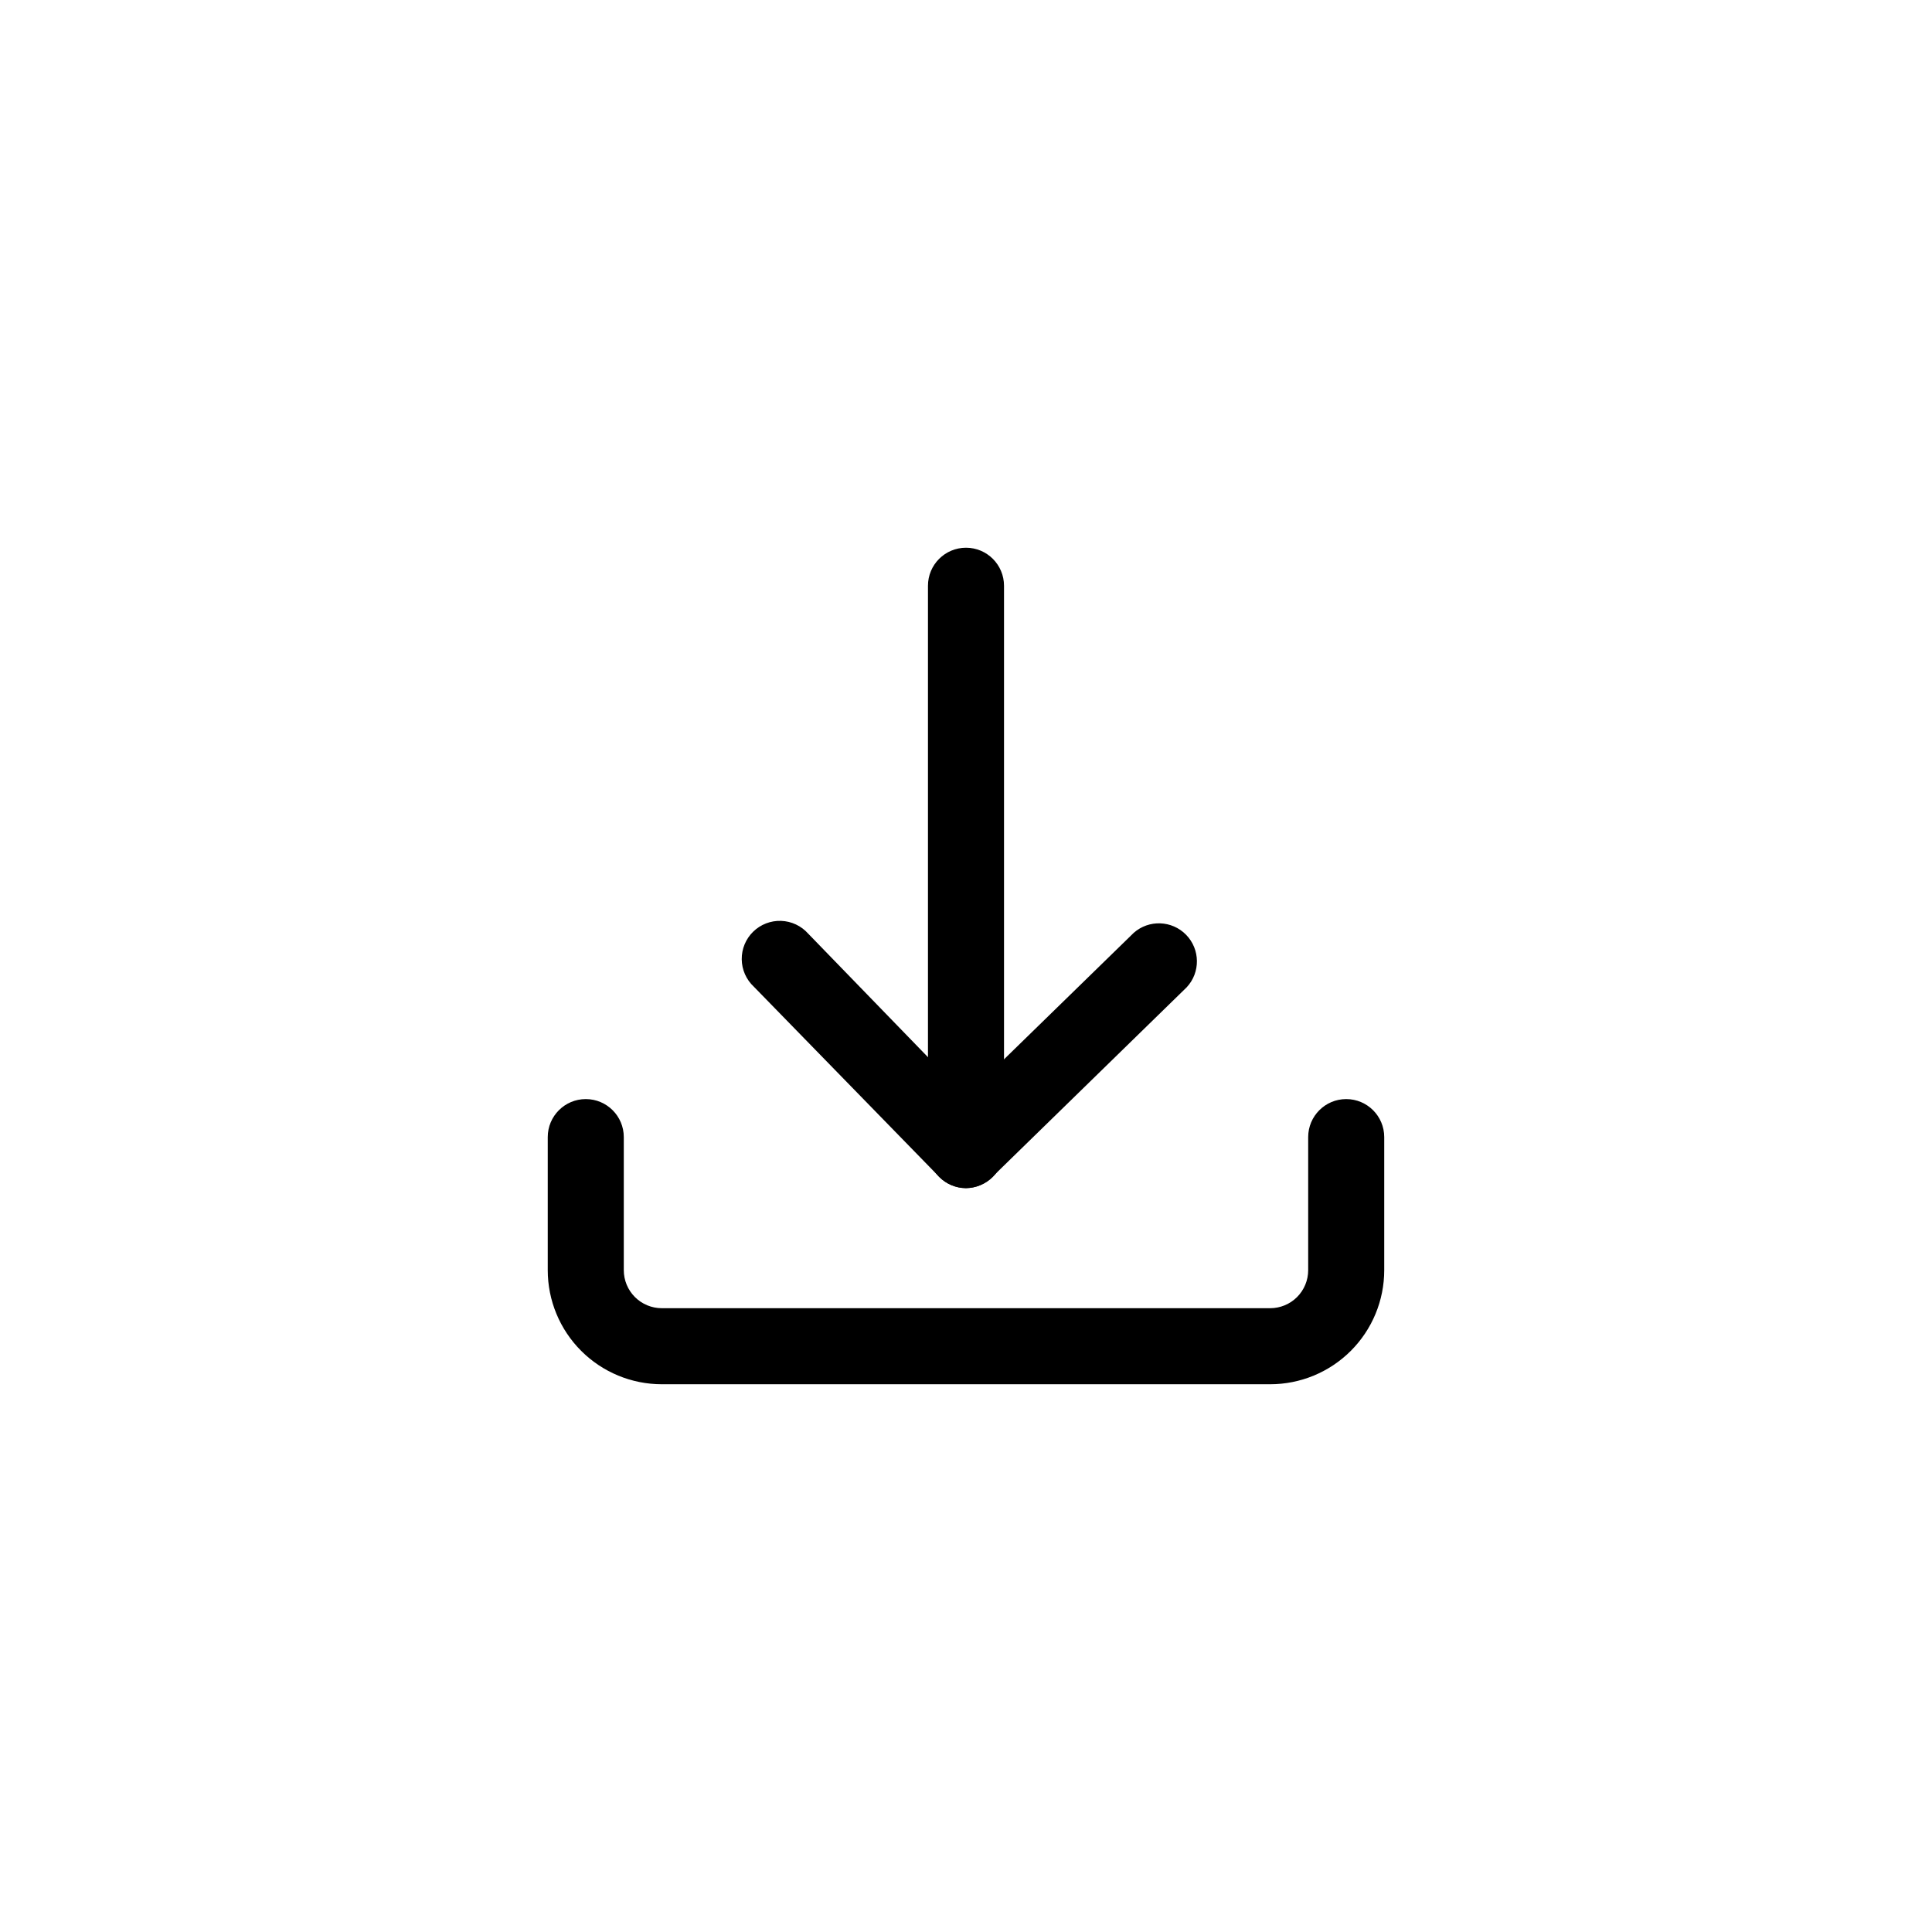
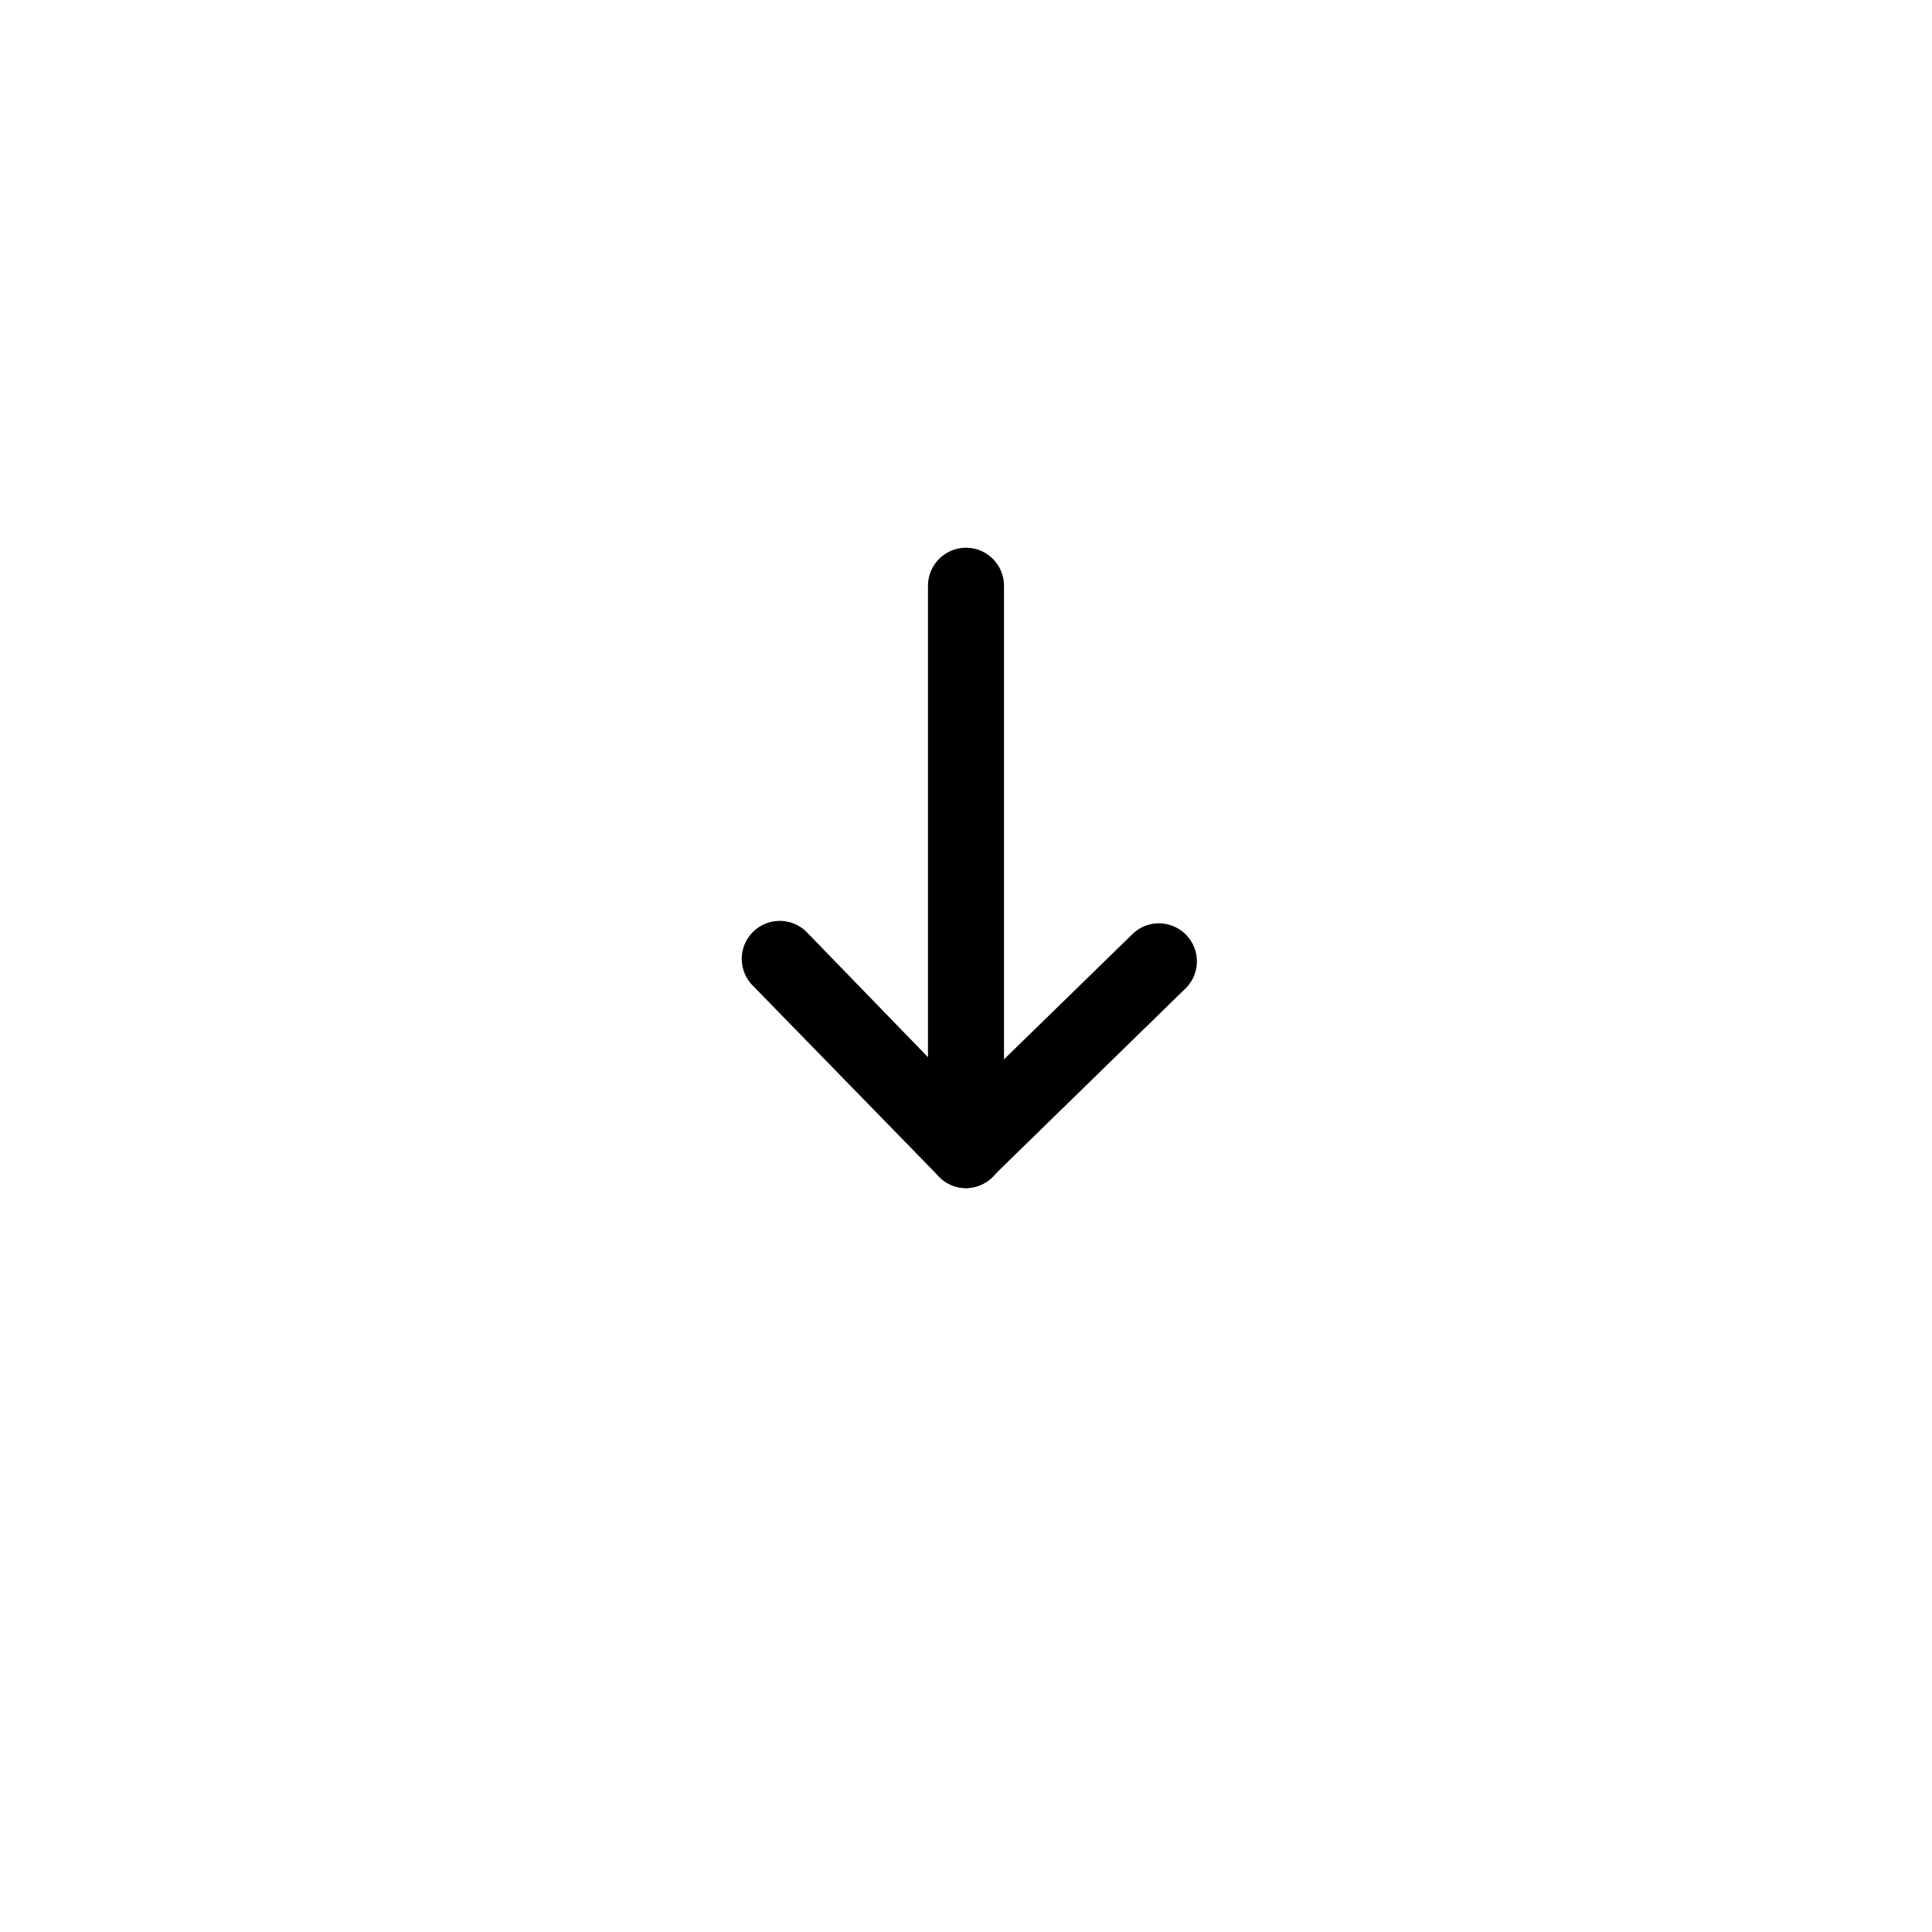
<svg xmlns="http://www.w3.org/2000/svg" fill="#000000" width="800px" height="800px" version="1.1" viewBox="144 144 512 512">
  <g>
-     <path d="m480.61 510.84h-161.22c-8.02 0-15.707-3.184-21.375-8.852-5.672-5.672-8.855-13.359-8.855-21.375v-35.27c0-5.562 4.512-10.074 10.078-10.074 5.562 0 10.074 4.512 10.074 10.074v35.27c0 2.672 1.062 5.234 2.953 7.125 1.887 1.887 4.449 2.949 7.125 2.949h161.22c2.672 0 5.234-1.062 7.125-2.949 1.887-1.891 2.949-4.453 2.949-7.125v-35.27c0-5.562 4.512-10.074 10.078-10.074 5.562 0 10.074 4.512 10.074 10.074v35.27c0 8.016-3.184 15.703-8.852 21.375-5.672 5.668-13.359 8.852-21.375 8.852z" />
    <path d="m400 458.89c-2.676-0.023-5.234-1.113-7.106-3.023l-49.121-50.383c-2.016-1.875-3.176-4.5-3.207-7.254-0.031-2.758 1.066-5.406 3.039-7.328 1.973-1.926 4.648-2.957 7.402-2.859 2.754 0.102 5.348 1.324 7.176 3.387l41.816 43.125 44.438-43.328h-0.004c4.023-3.566 10.141-3.344 13.898 0.504 3.754 3.852 3.824 9.973 0.16 13.906l-51.641 50.383c-1.836 1.793-4.285 2.82-6.852 2.871z" />
    <path d="m400 458.84c-5.566 0-10.078-4.512-10.078-10.078v-149.53c0-5.566 4.512-10.078 10.078-10.078 5.562 0 10.074 4.512 10.074 10.078v149.53c0 2.676-1.062 5.238-2.949 7.125-1.891 1.891-4.453 2.953-7.125 2.953z" />
  </g>
</svg>